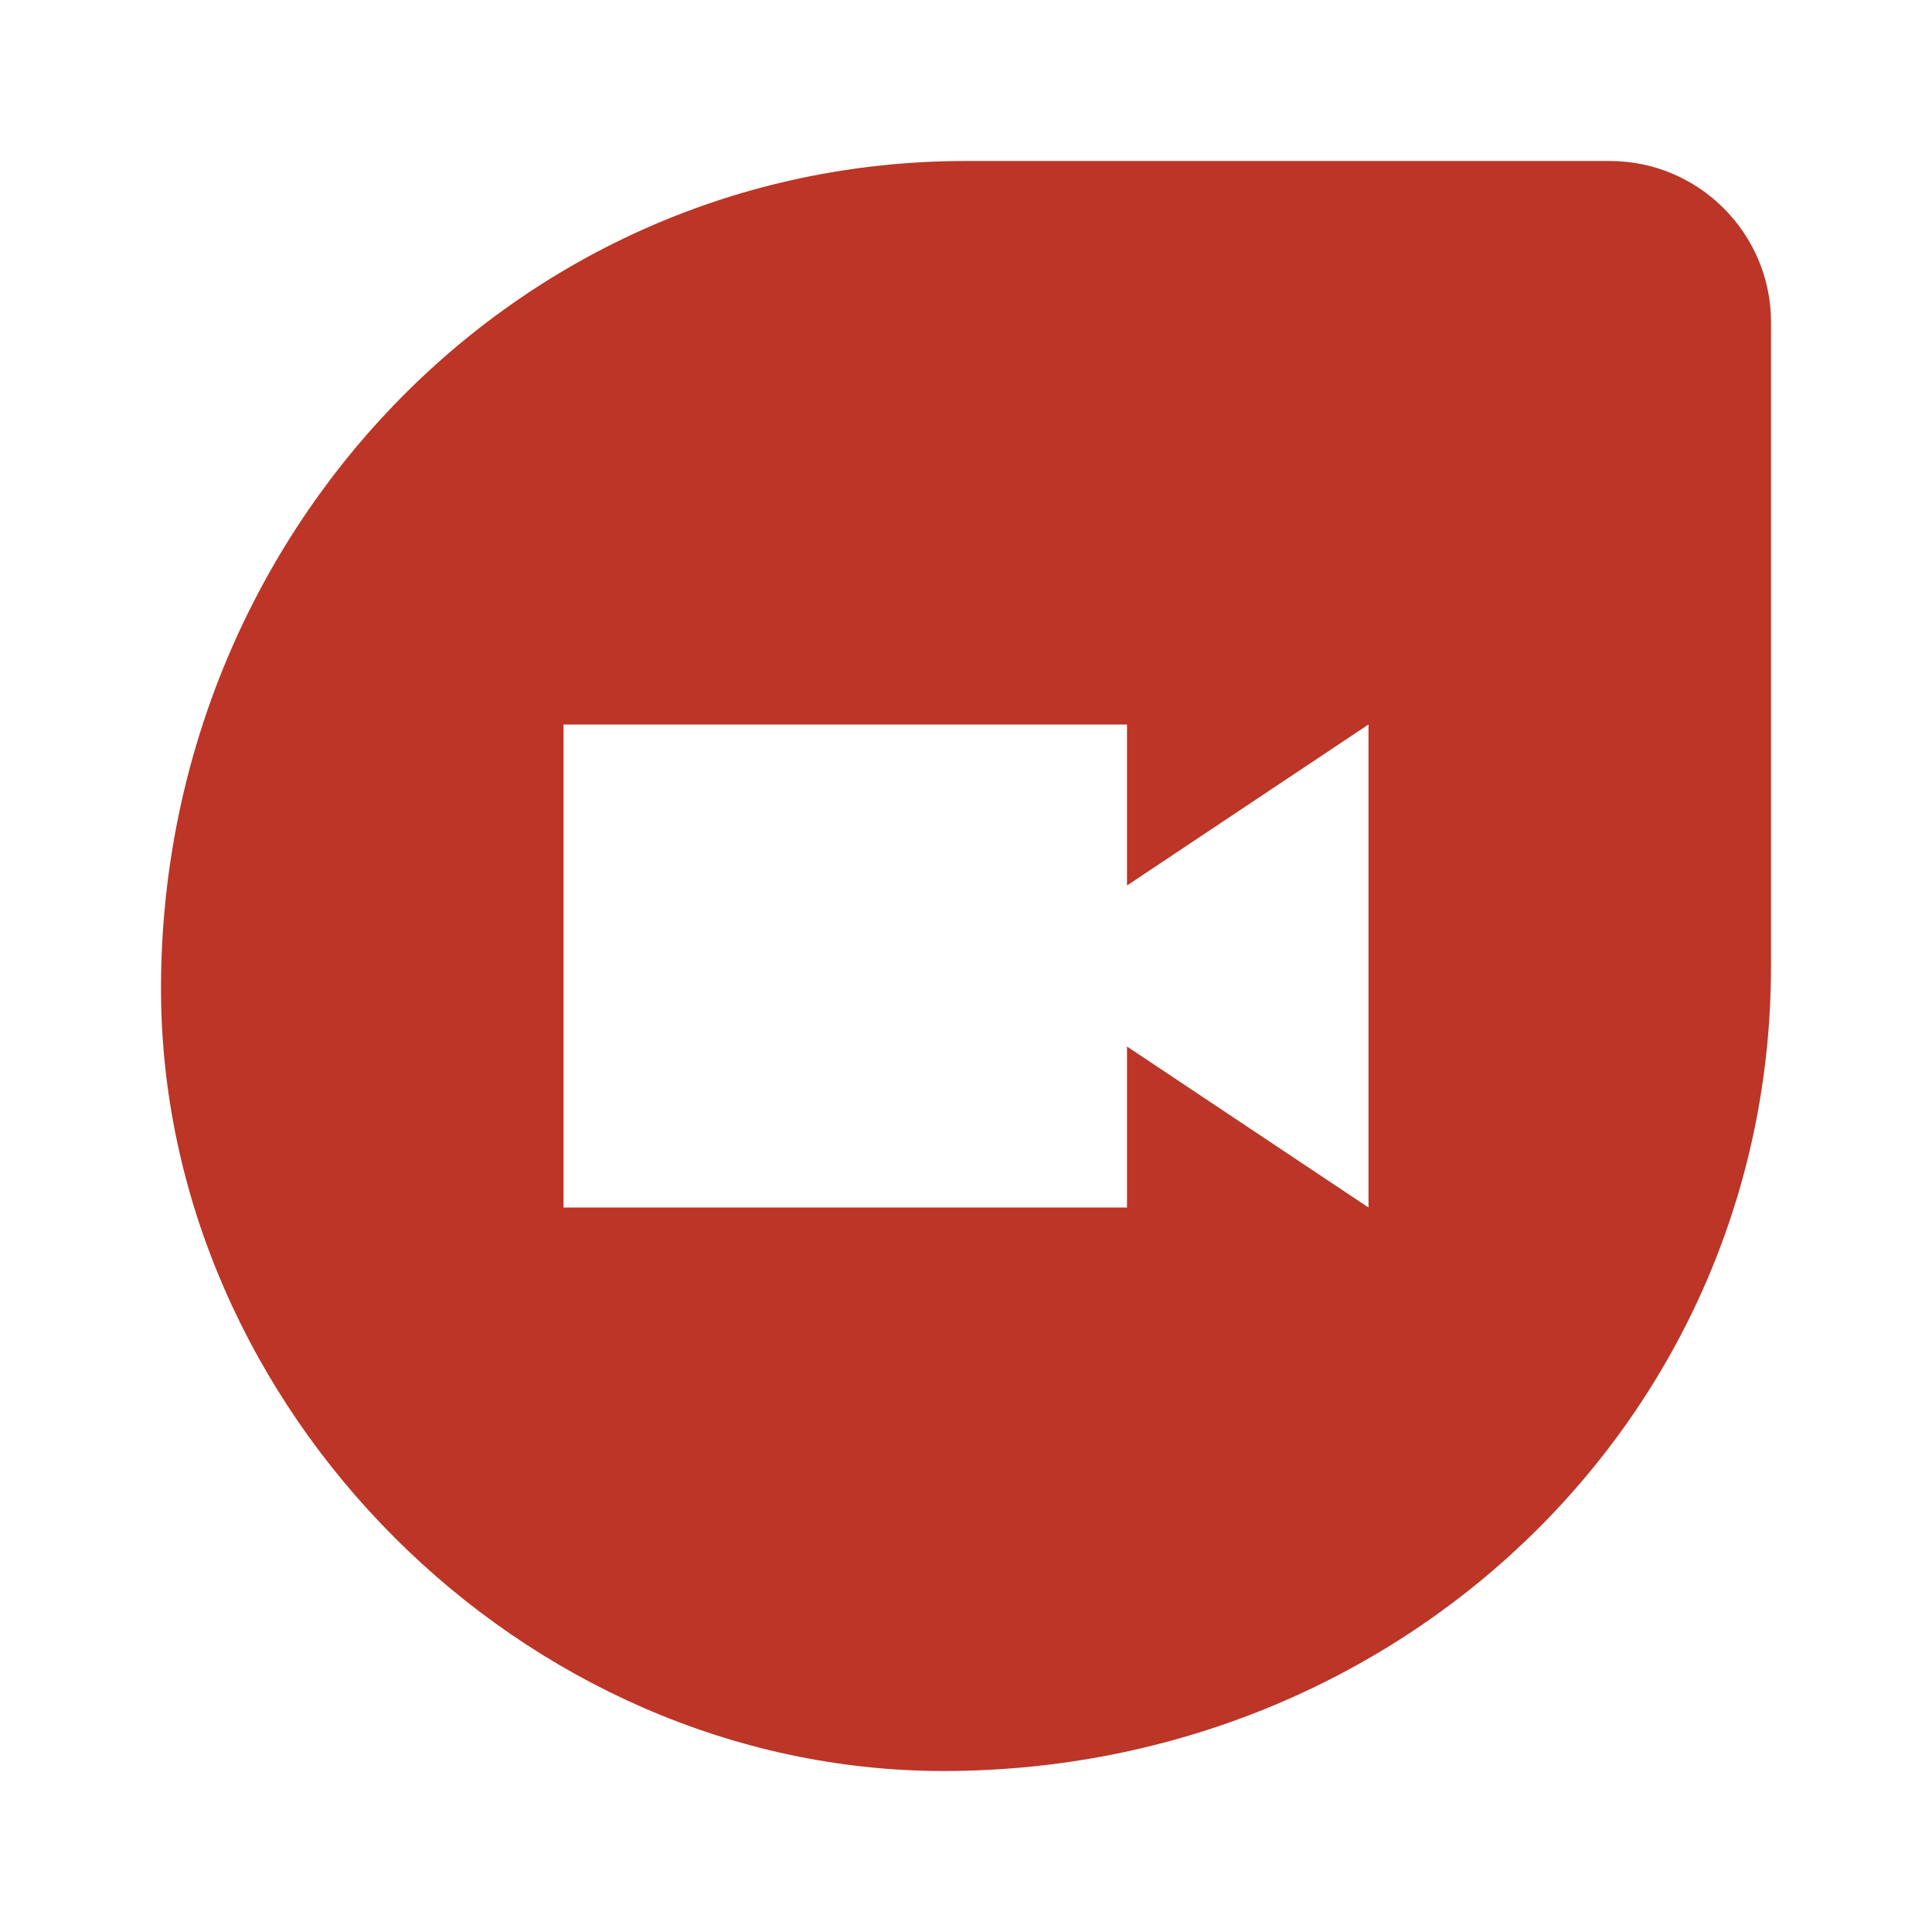
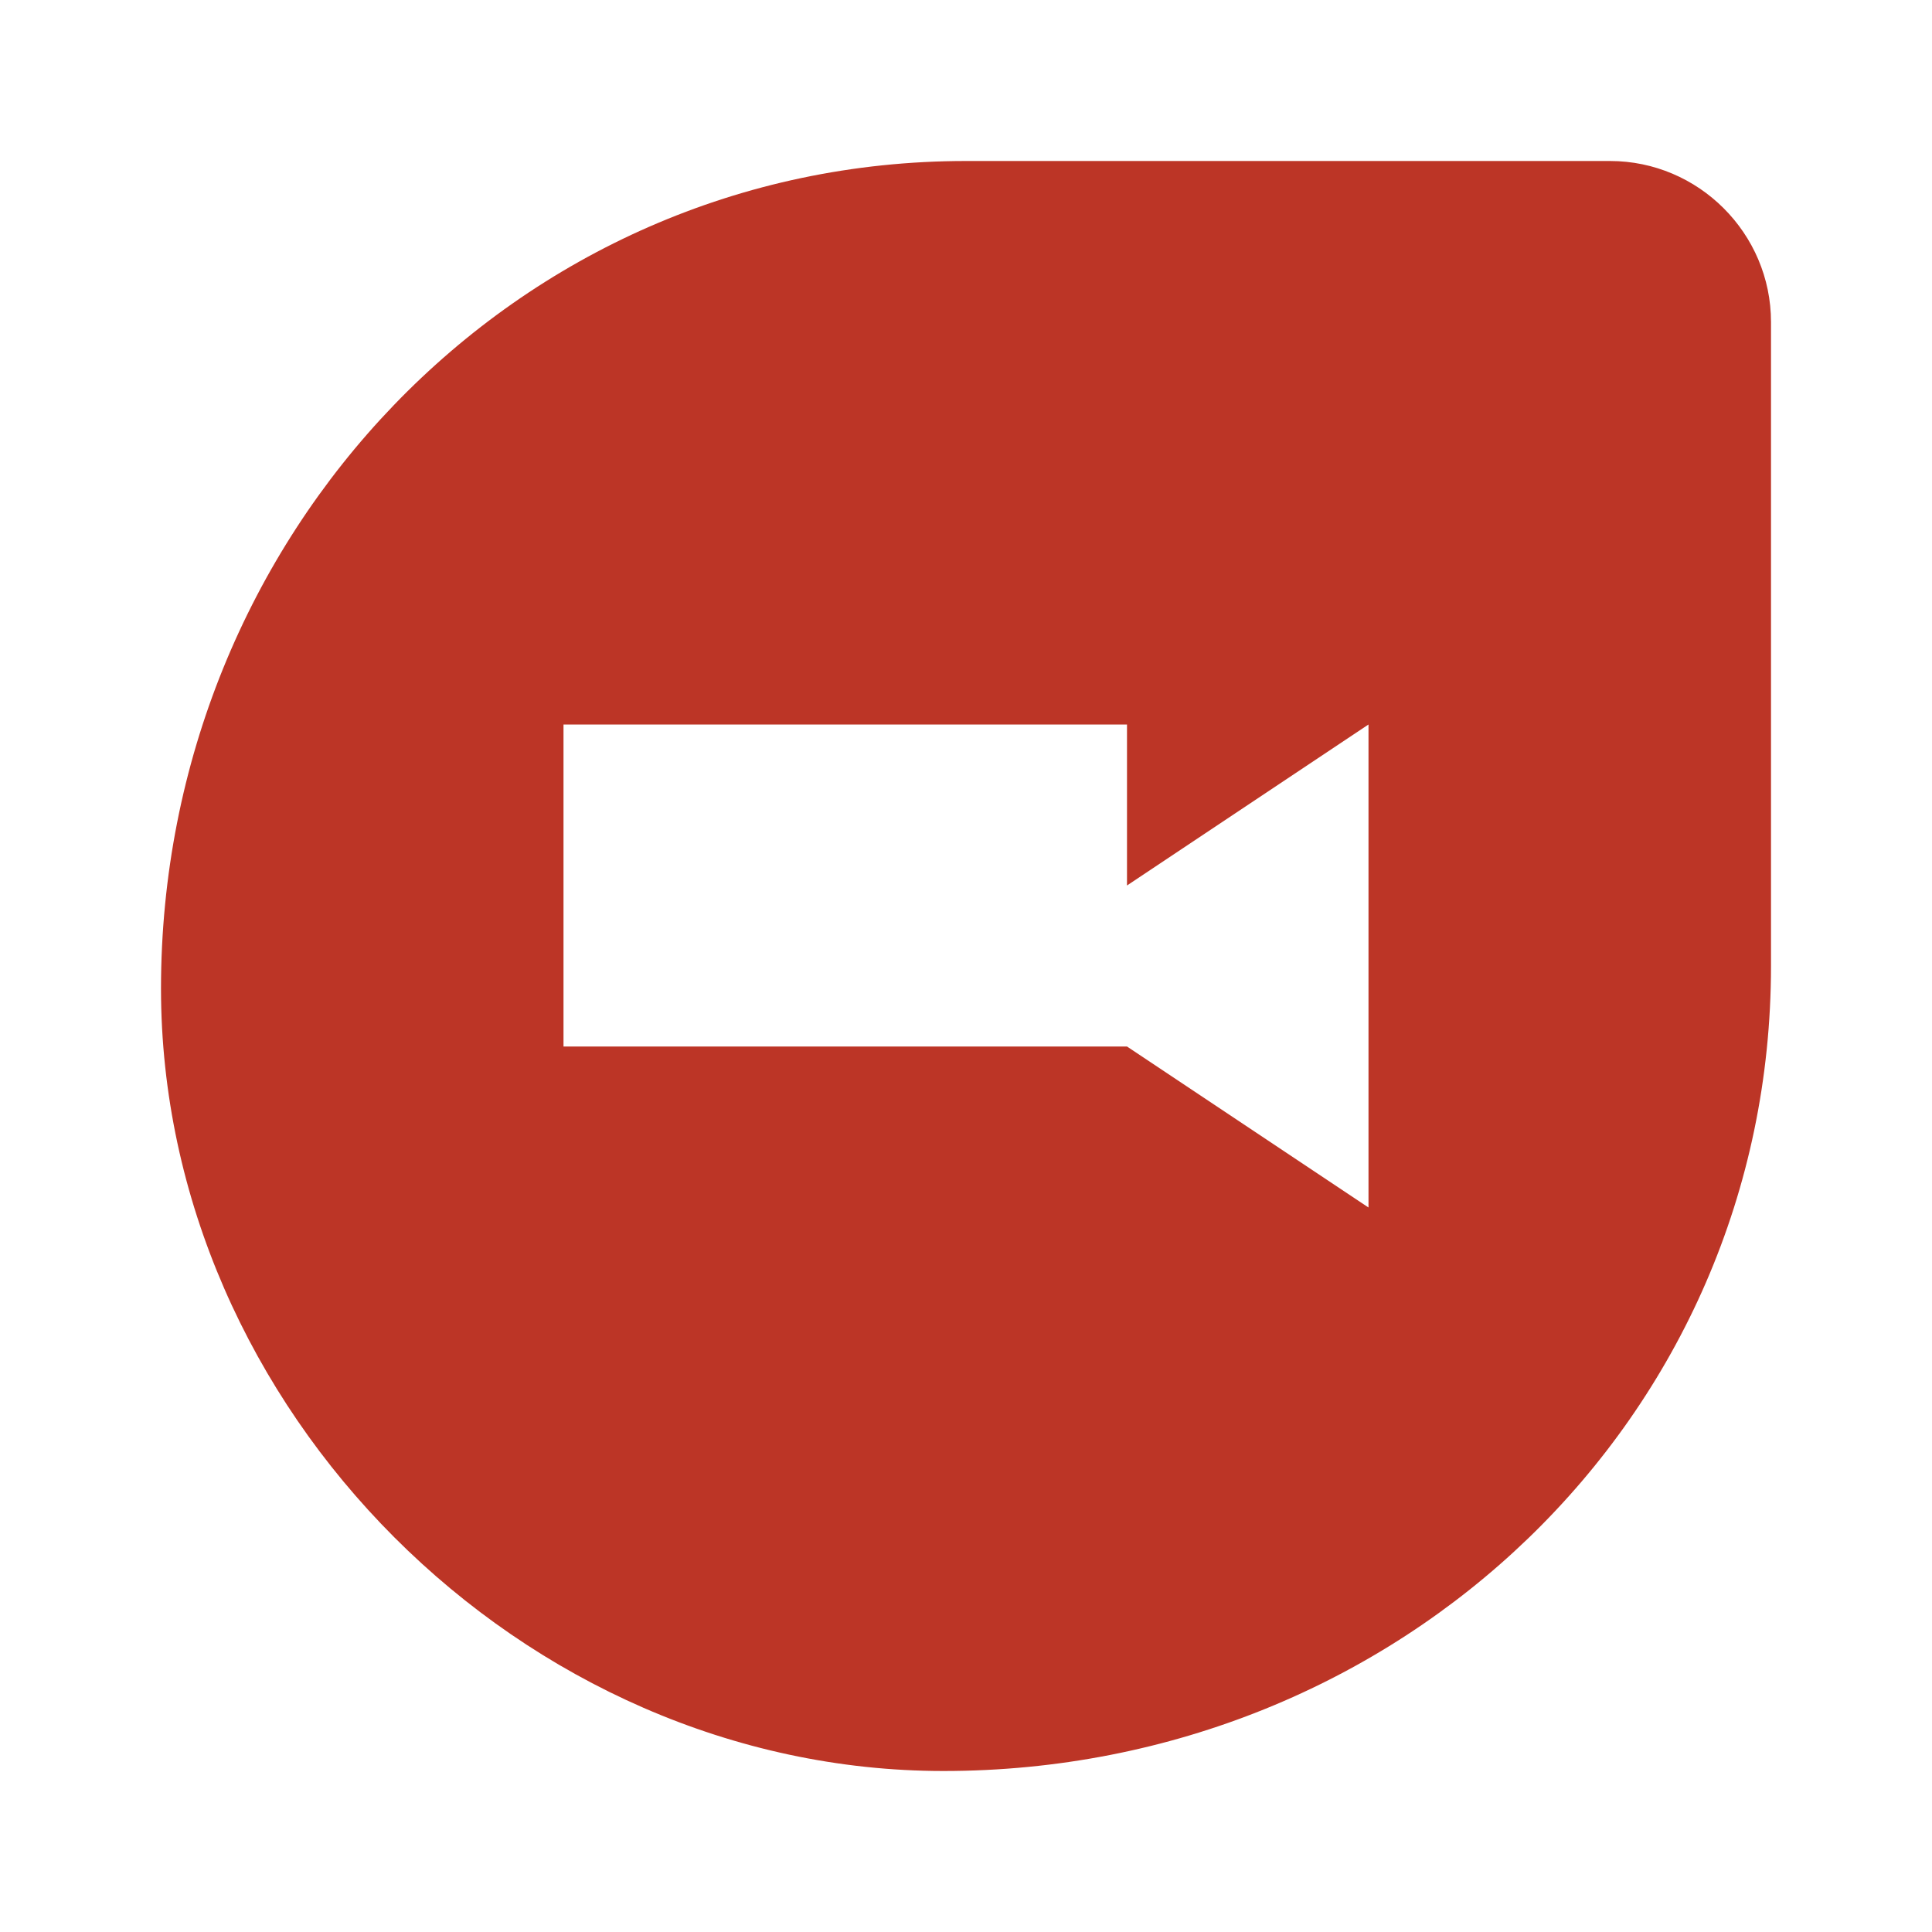
<svg xmlns="http://www.w3.org/2000/svg" width="48" height="48" viewBox="0 0 48 48" fill="none">
-   <path d="M40 4H24C12.76 4 4 13.32 4 24.56C4 35 12.98 44 23.44 44C34.78 44 44 35.24 44 24V8C44 5.8 42.2 4 40 4ZM34 30L28 26V30H14V18H28V22L34 18V30Z" fill="#BC3526" />
+   <path d="M40 4H24C12.76 4 4 13.32 4 24.56C4 35 12.98 44 23.44 44C34.78 44 44 35.24 44 24V8C44 5.8 42.2 4 40 4ZM34 30L28 26H14V18H28V22L34 18V30Z" fill="#BC3526" />
</svg>